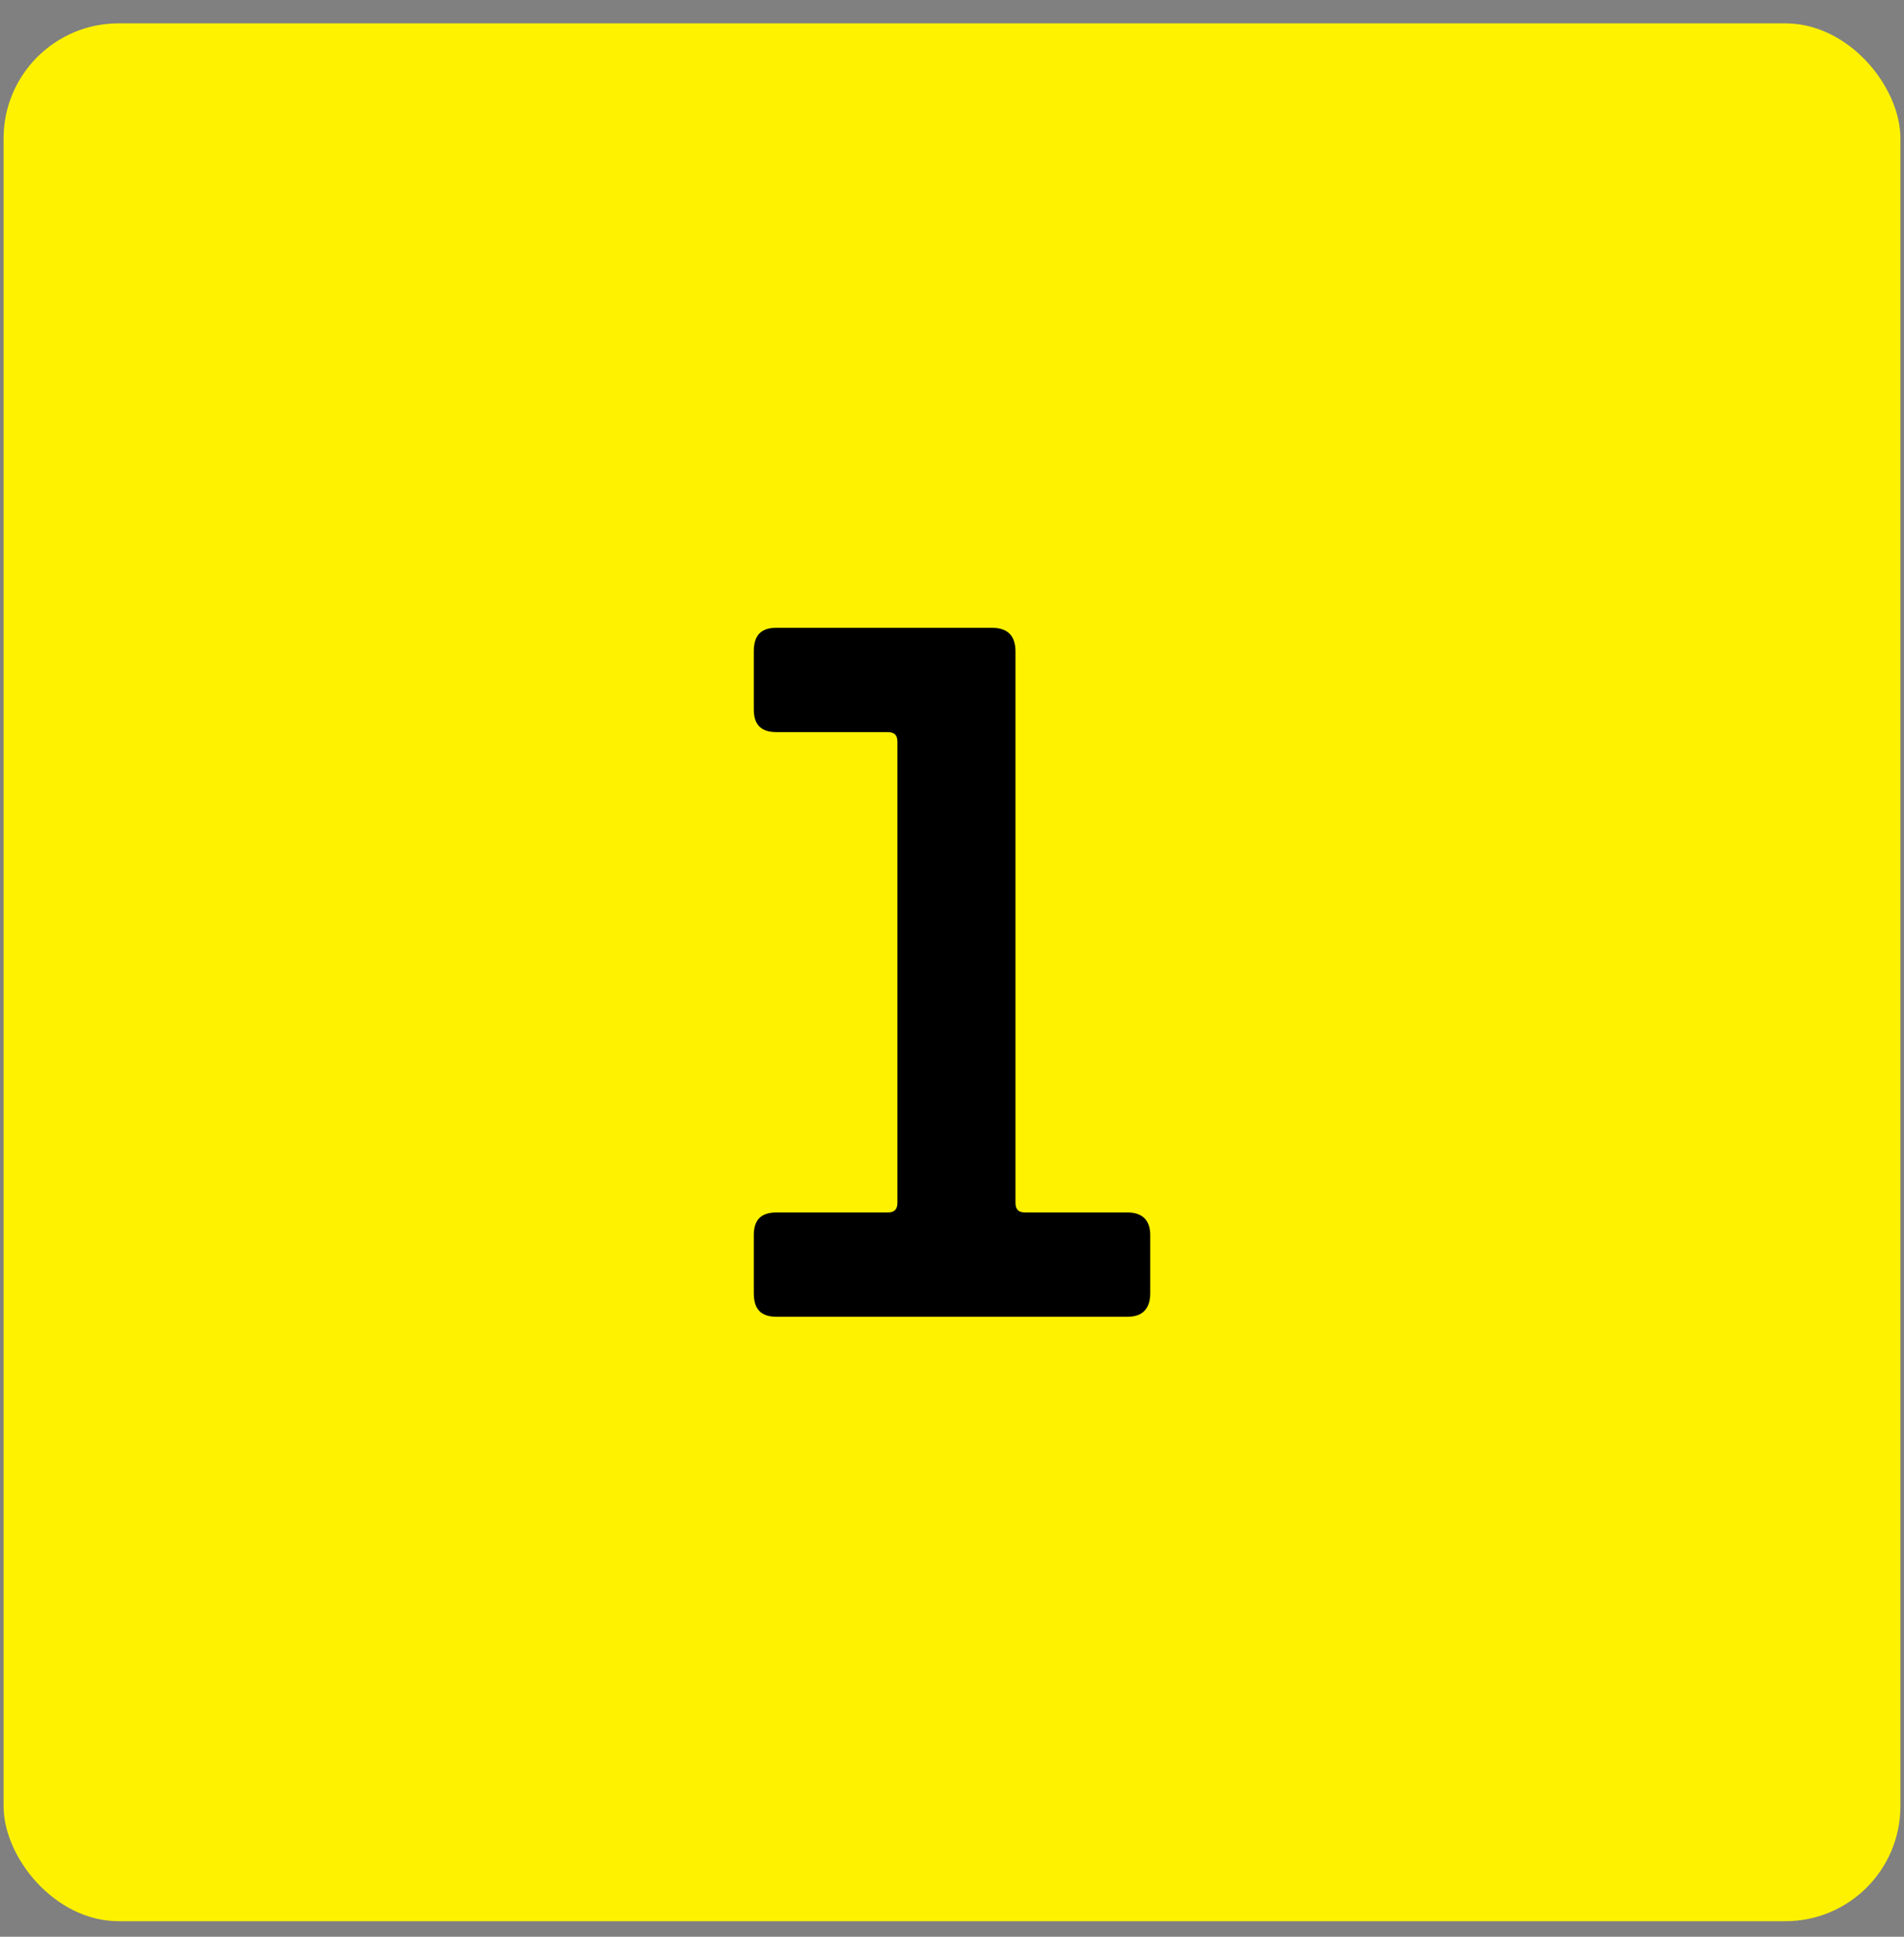
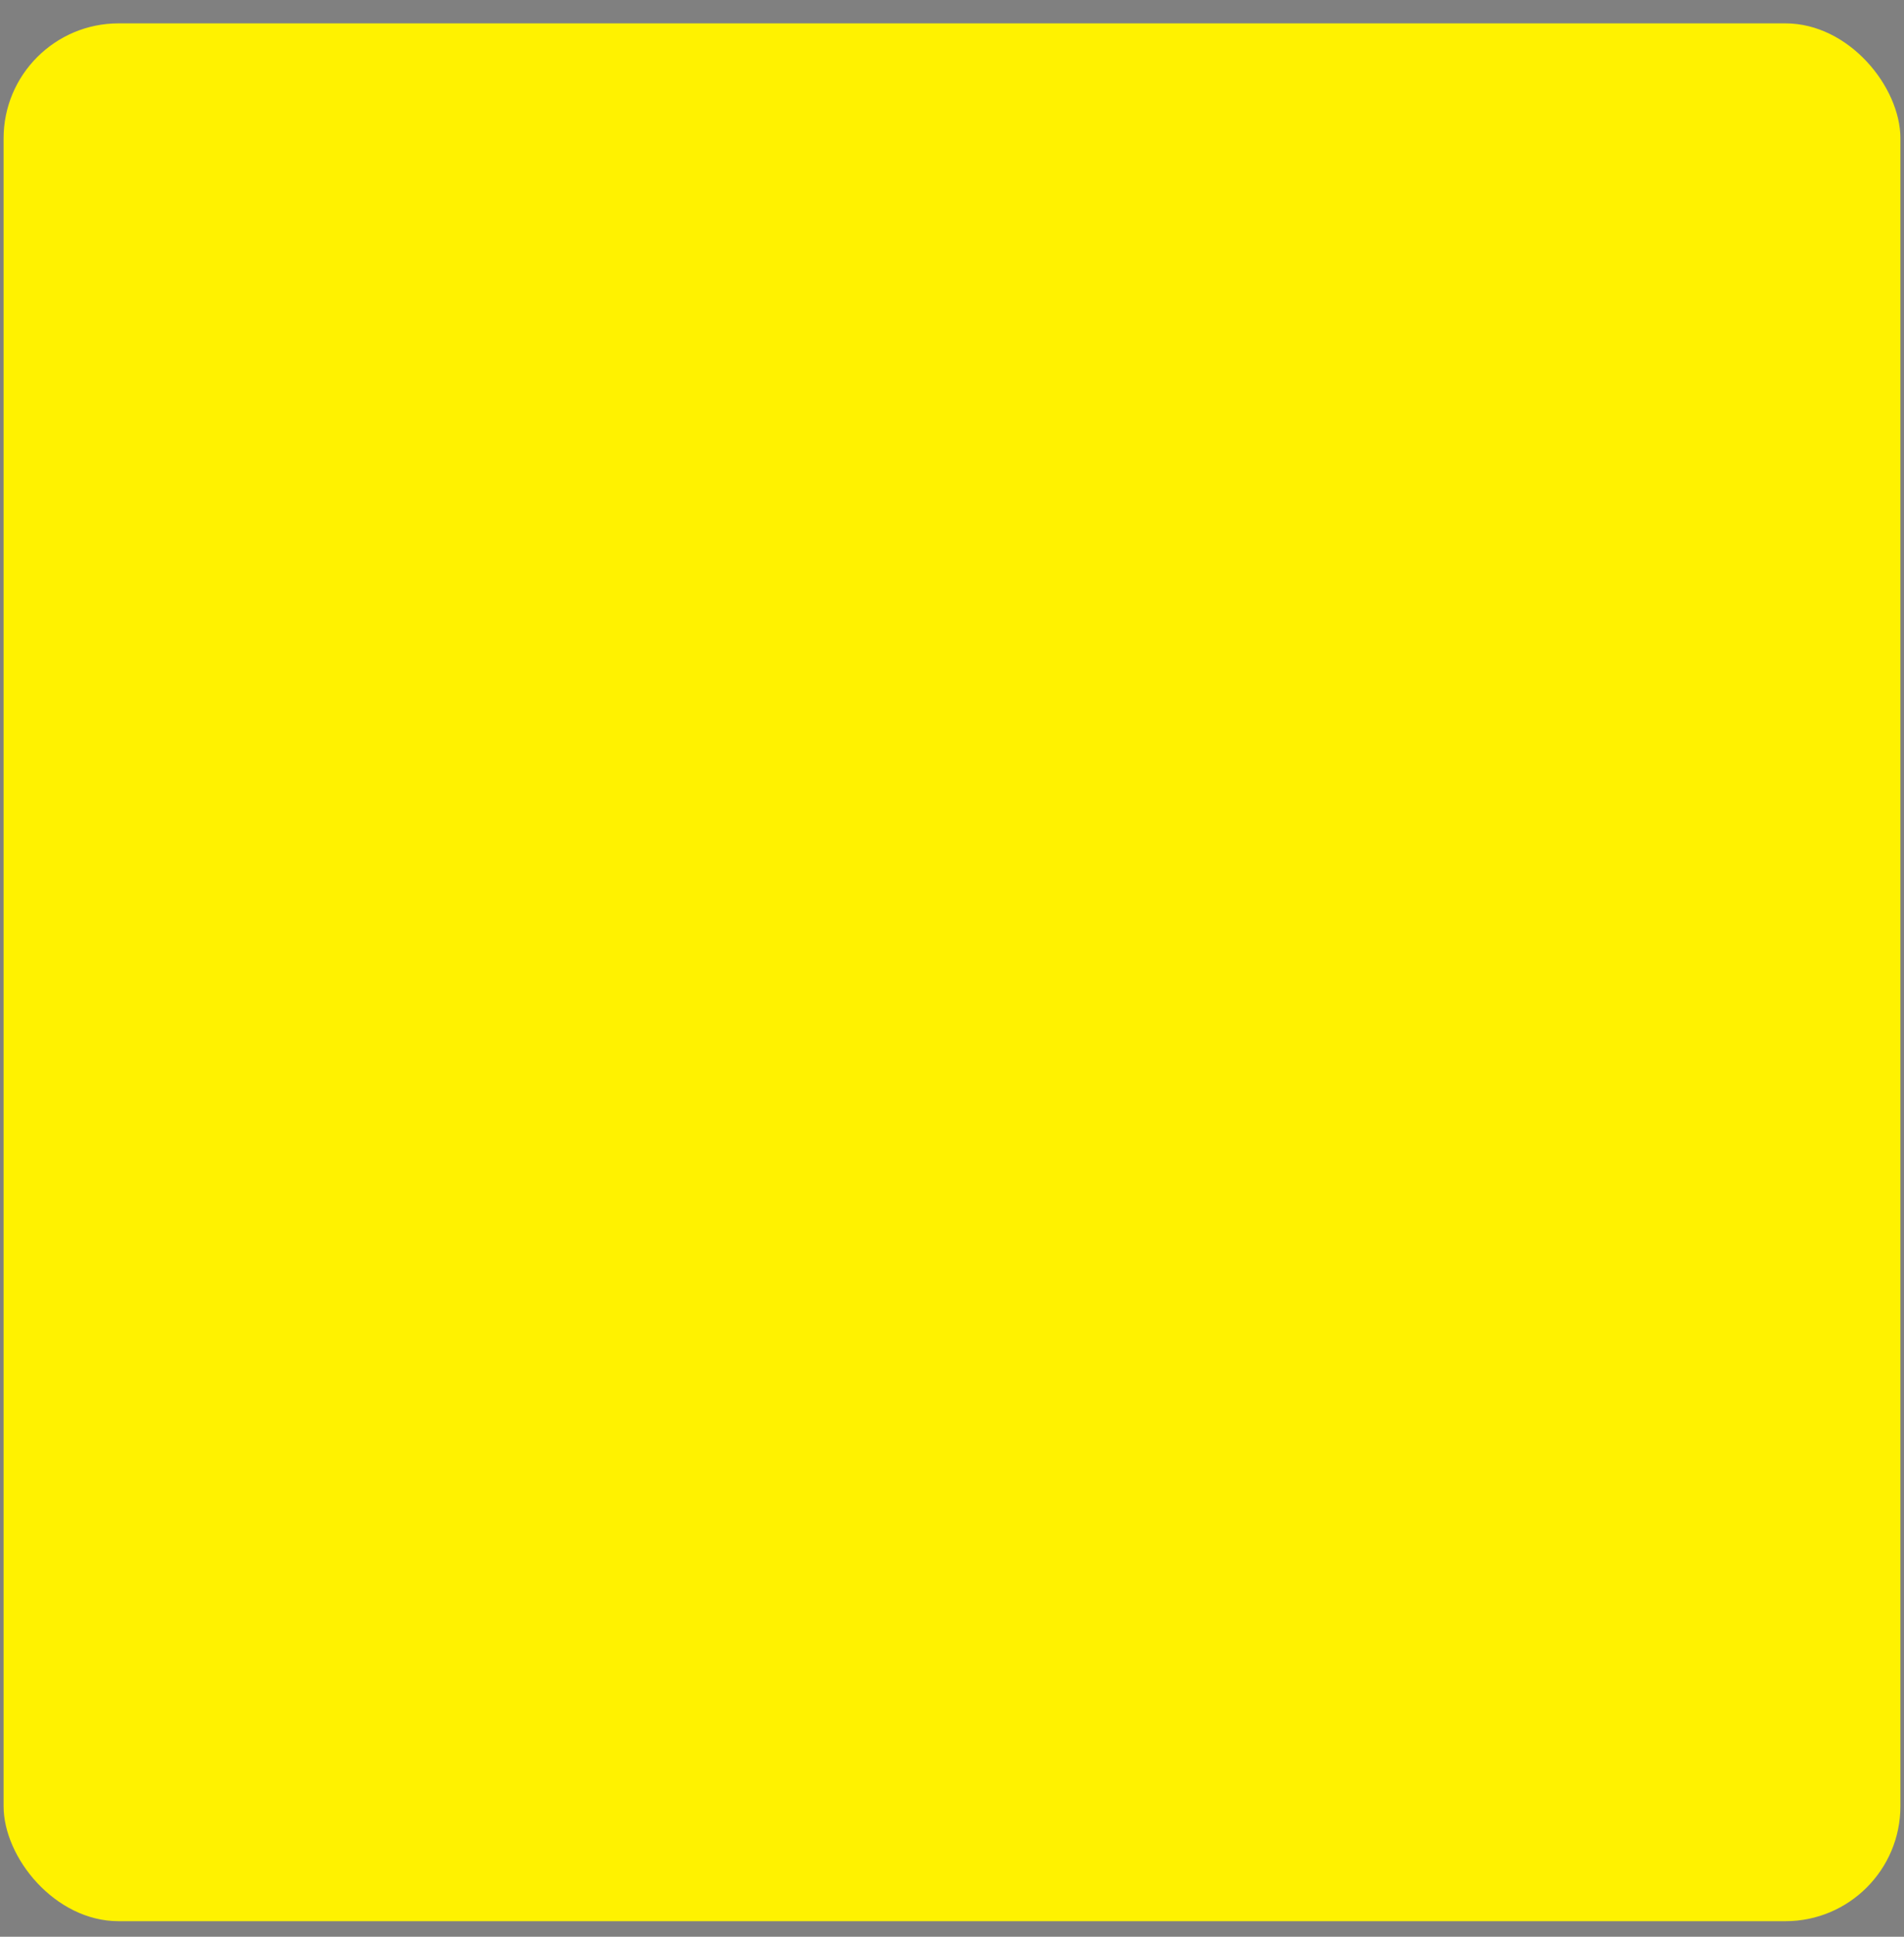
<svg xmlns="http://www.w3.org/2000/svg" width="60" height="61" viewBox="0 0 60 61" fill="none">
  <rect x="0" y="0" width="60" height="61" fill="#808080" stroke="none" />
  <rect x="0.113" y="0.736" width="59.774" height="59.774" rx="3.623" fill="#FFF200" />
-   <path d="M24.467 41.473C23.971 41.473 23.754 41.225 23.754 40.729V38.9C23.754 38.435 23.971 38.187 24.467 38.187H27.97C28.187 38.187 28.28 38.094 28.28 37.877V23.369C28.28 23.152 28.187 23.059 27.97 23.059H24.467C23.971 23.059 23.754 22.811 23.754 22.346V20.517C23.754 20.021 23.971 19.773 24.467 19.773H31.256C31.752 19.773 32 20.021 32 20.517V37.877C32 38.094 32.093 38.187 32.31 38.187H35.534C35.999 38.187 36.247 38.435 36.247 38.9V40.729C36.247 41.225 35.999 41.473 35.534 41.473H24.467Z" fill="black" />
</svg>